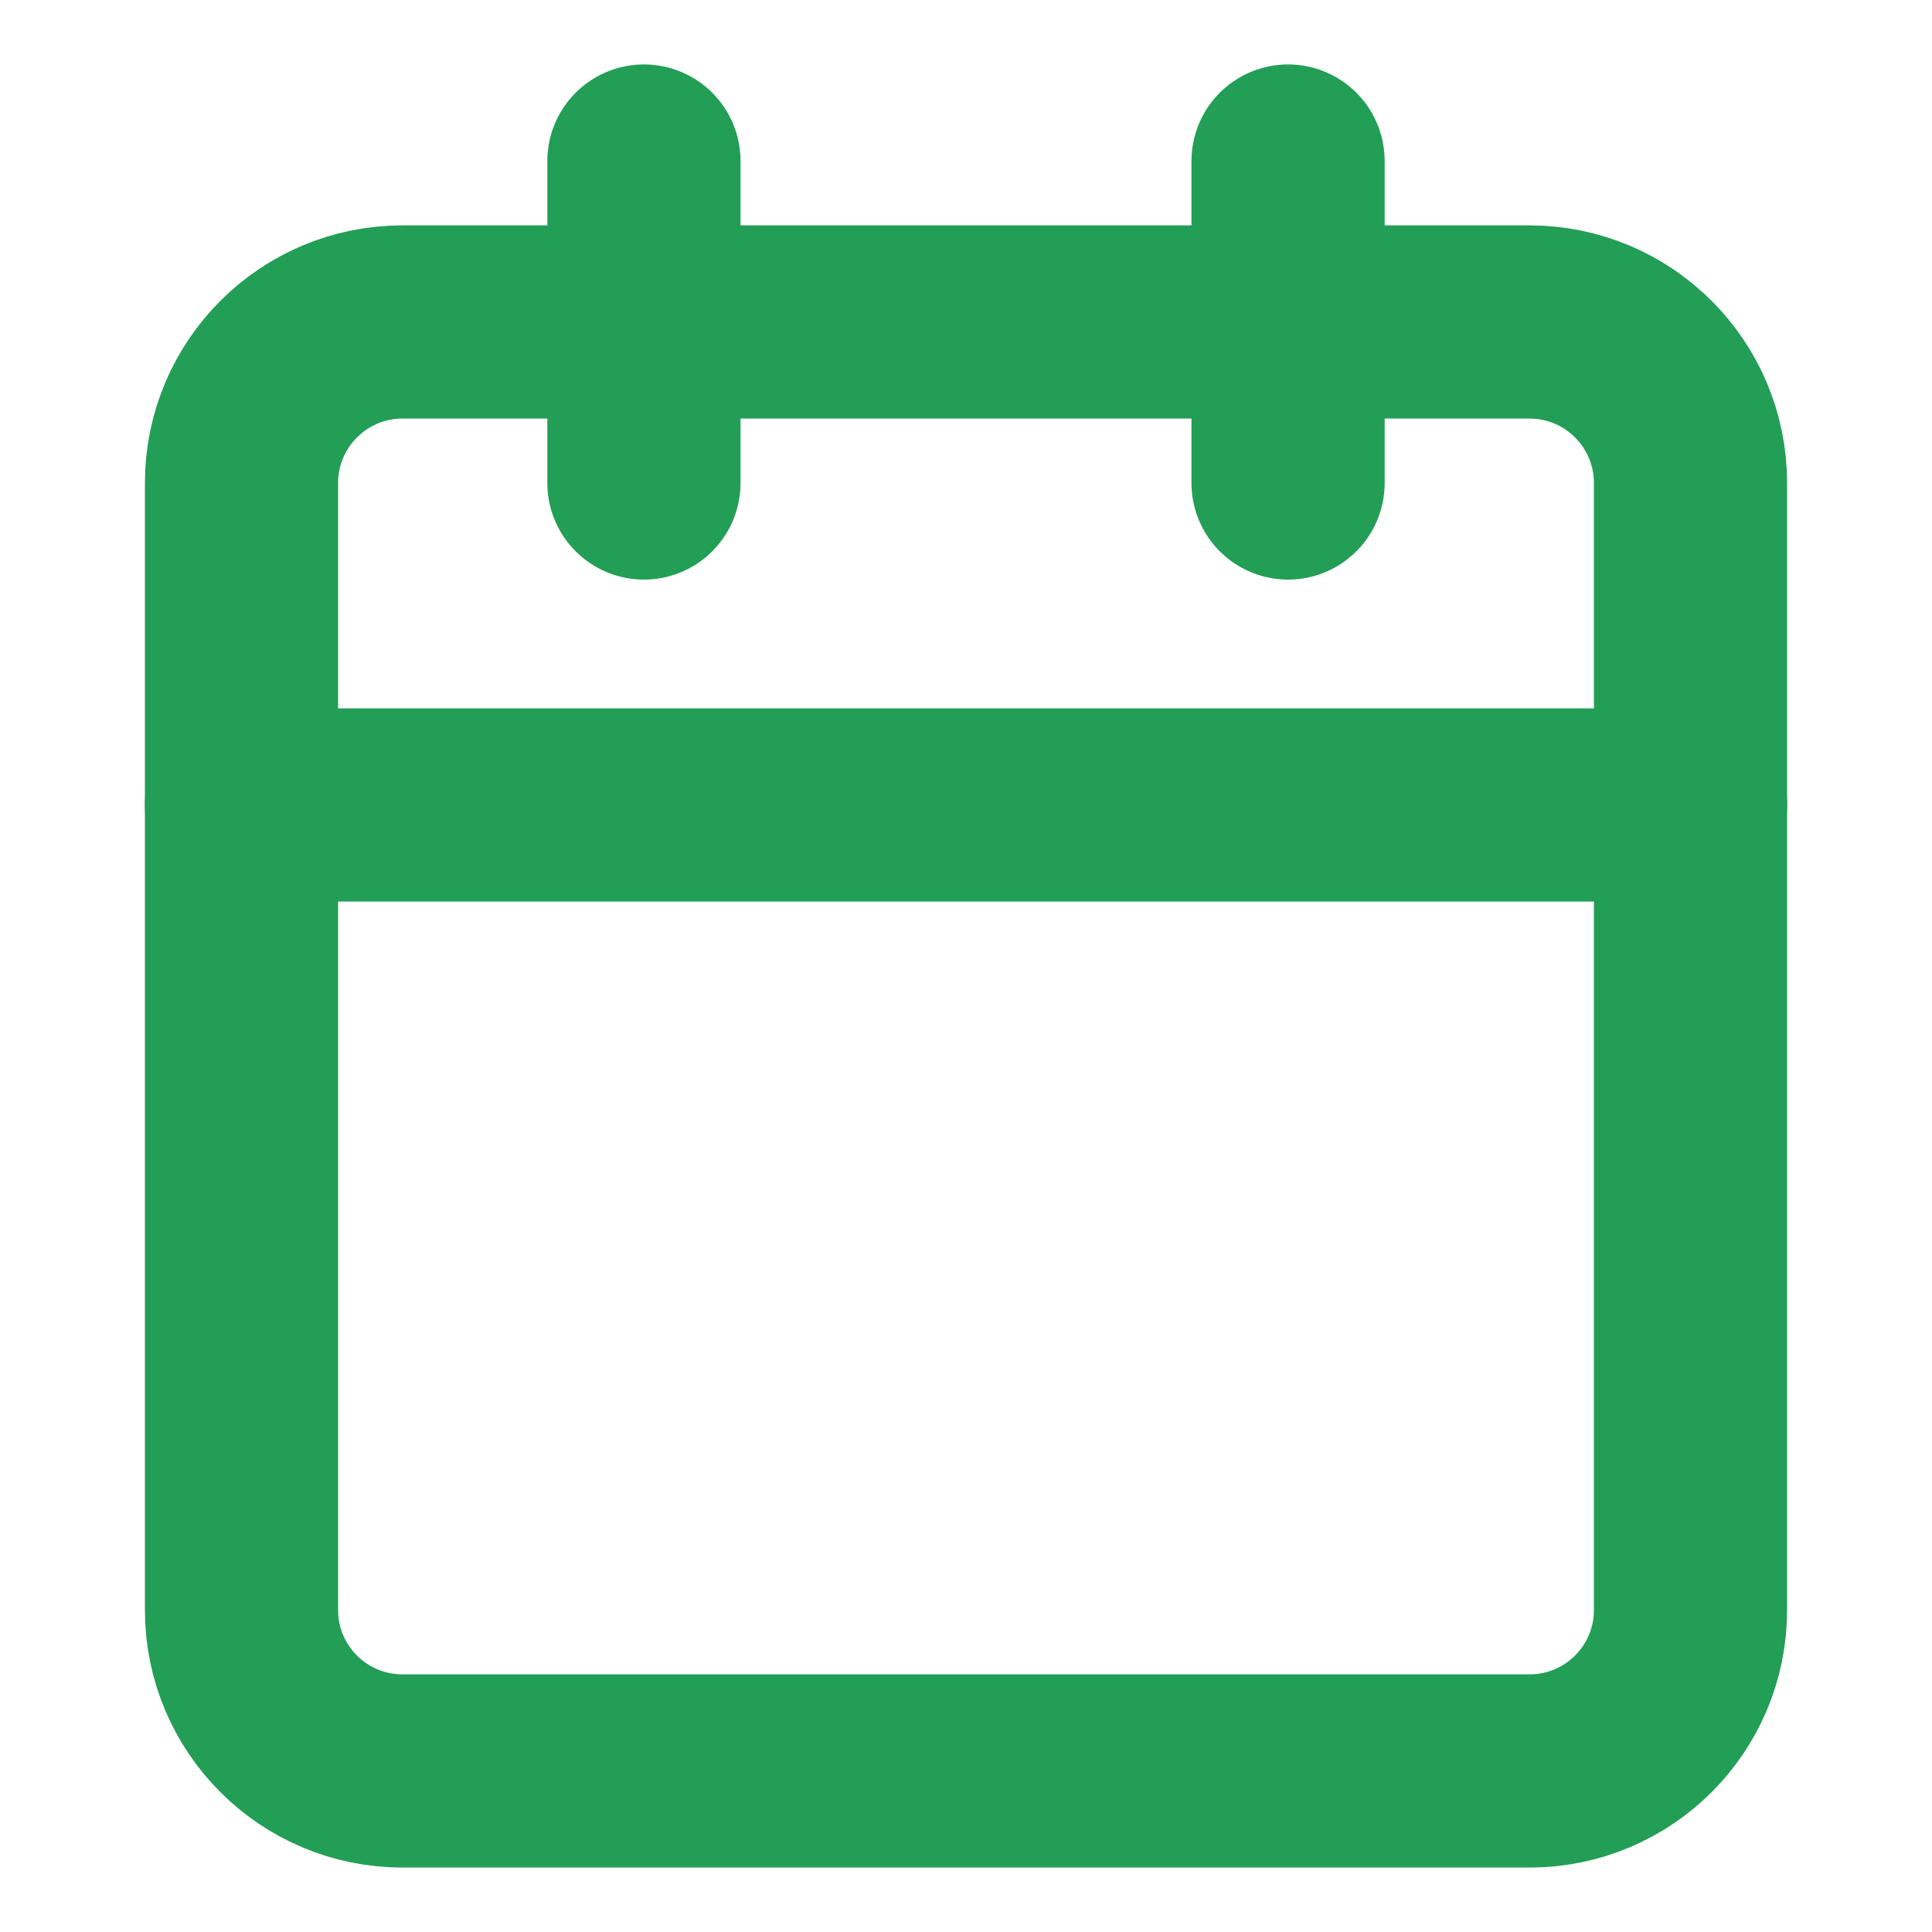
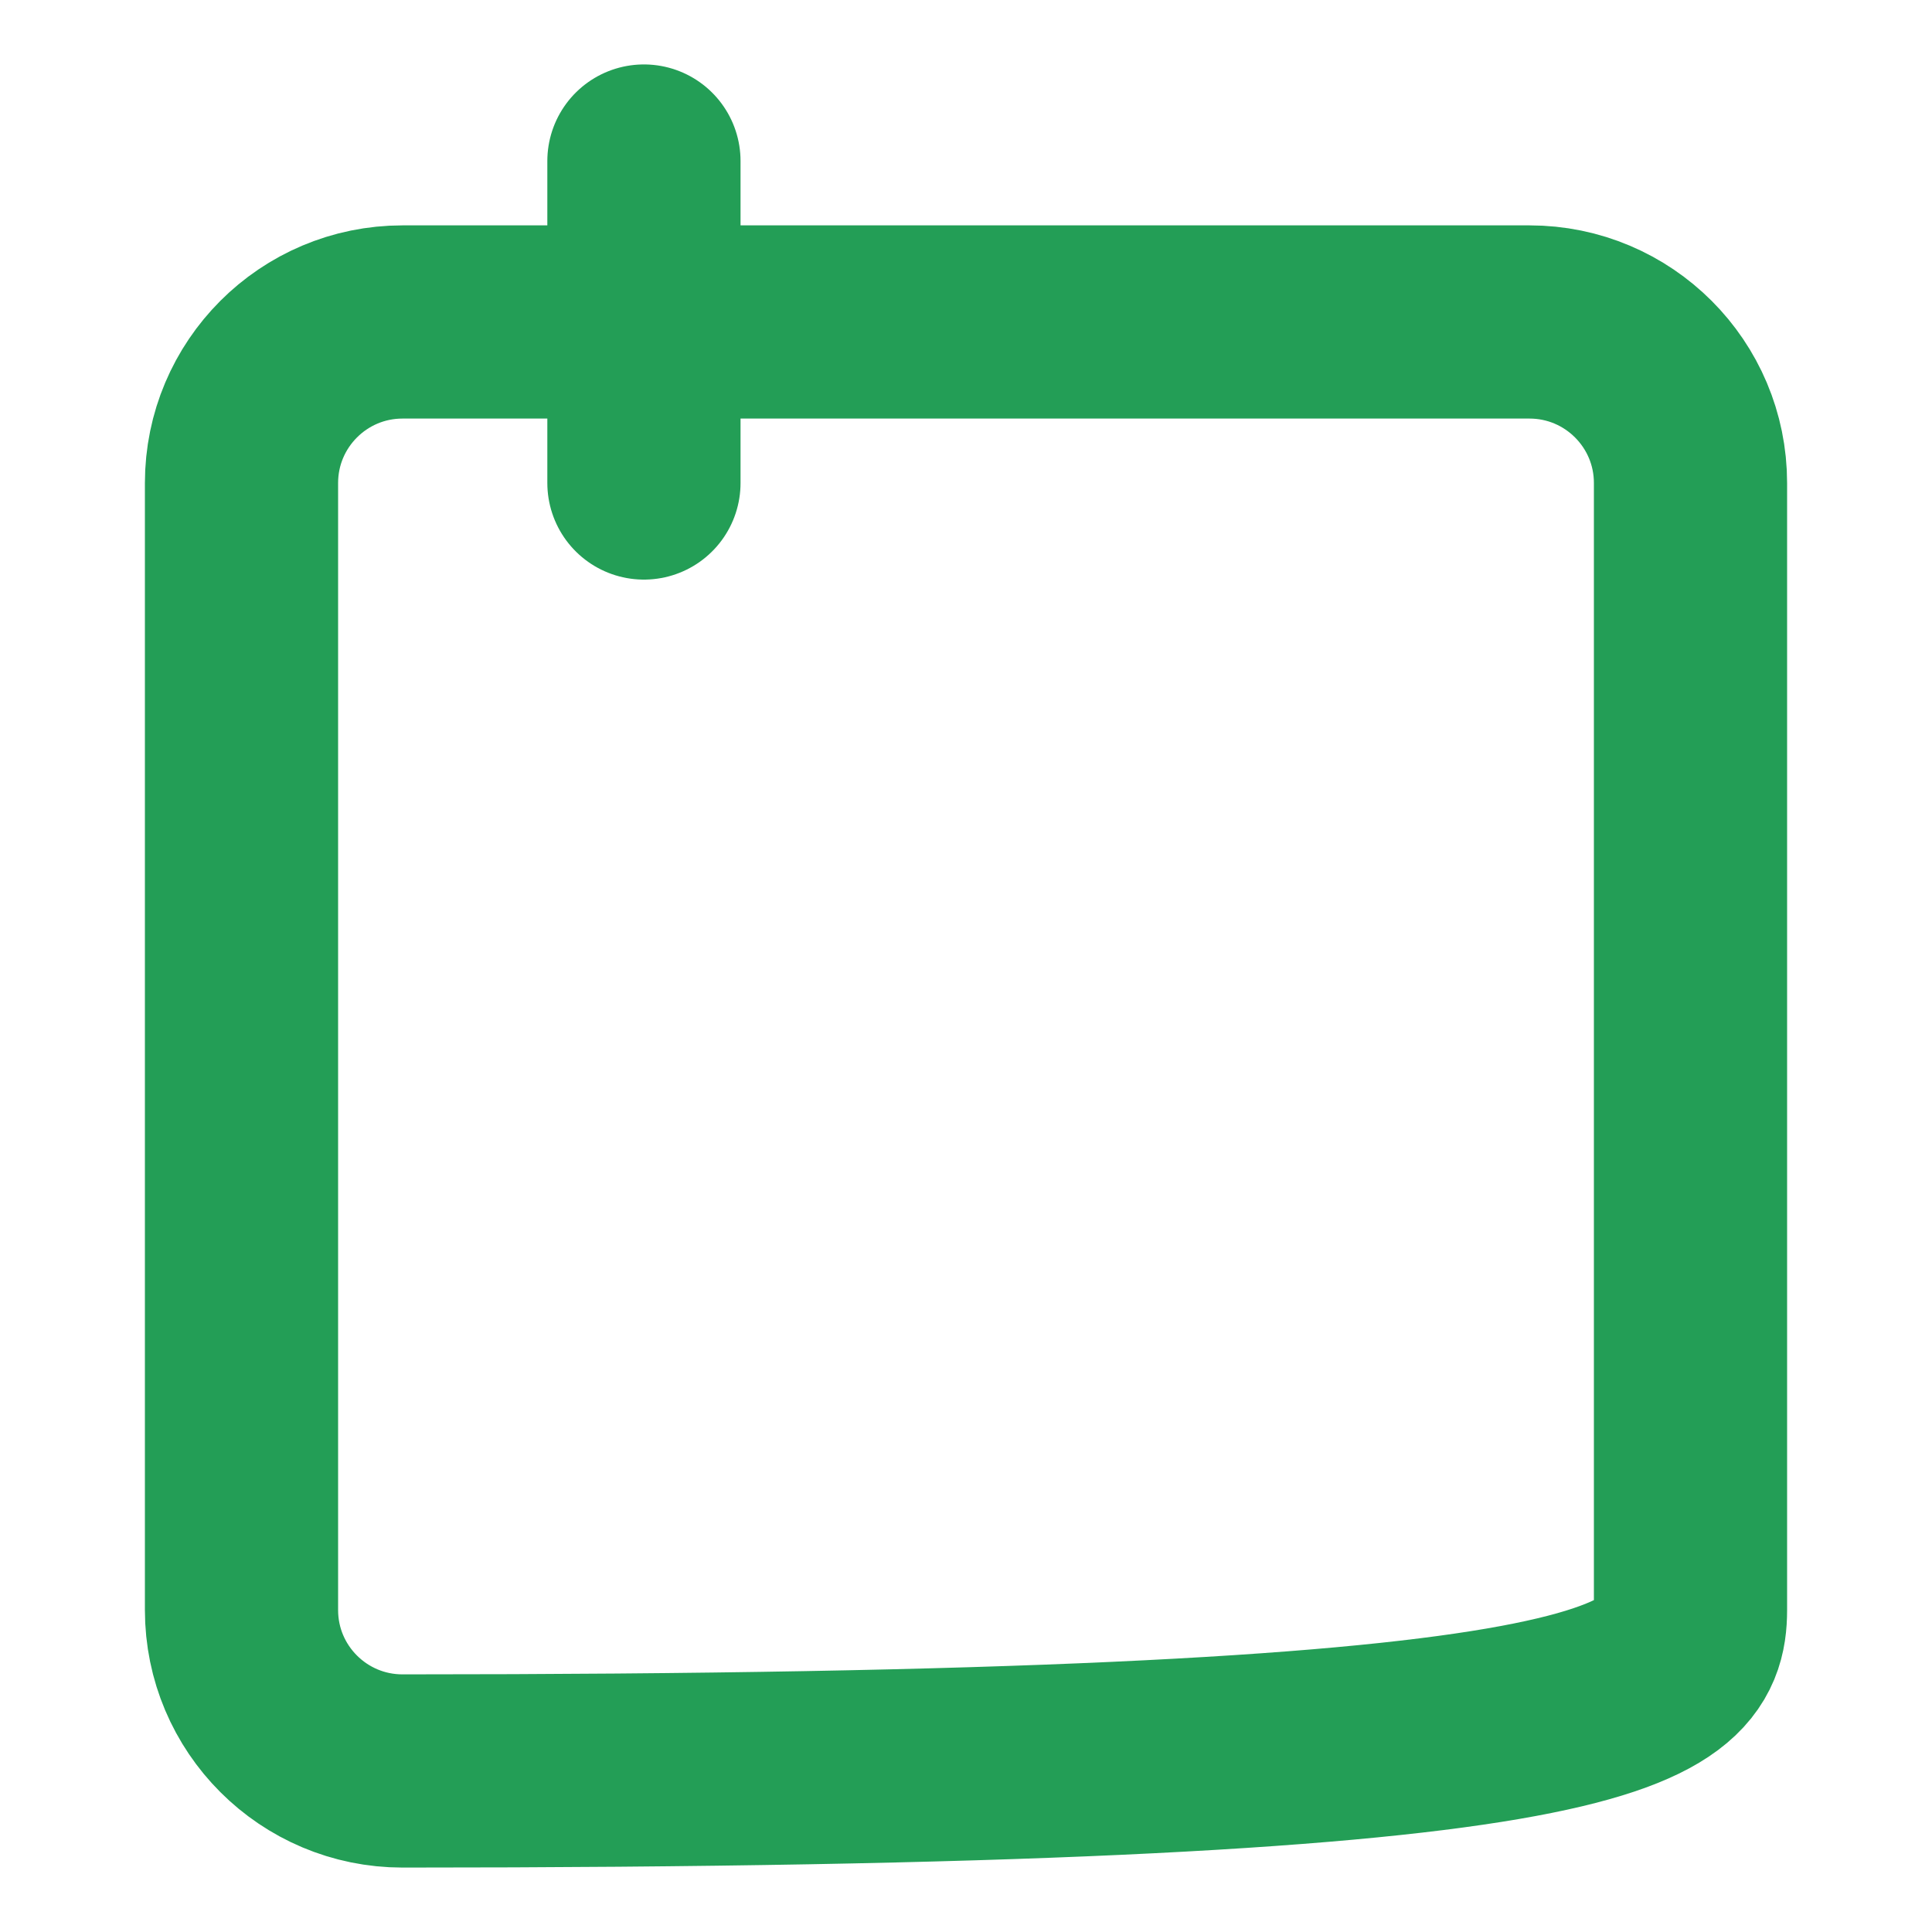
<svg xmlns="http://www.w3.org/2000/svg" width="20" height="20" viewBox="0 0 20 20" fill="none">
-   <path d="M15.833 3.333H4.167C3.246 3.333 2.5 4.08 2.5 5V16.667C2.5 17.587 3.246 18.333 4.167 18.333H15.833C16.754 18.333 17.5 17.587 17.5 16.667V5C17.5 4.08 16.754 3.333 15.833 3.333Z" stroke="#239E56" stroke-width="2" stroke-linecap="round" stroke-linejoin="round" />
-   <path d="M13.334 1.667V5" stroke="#239E56" stroke-width="2" stroke-linecap="round" stroke-linejoin="round" />
+   <path d="M15.833 3.333H4.167C3.246 3.333 2.5 4.08 2.5 5V16.667C2.5 17.587 3.246 18.333 4.167 18.333C16.754 18.333 17.5 17.587 17.5 16.667V5C17.5 4.08 16.754 3.333 15.833 3.333Z" stroke="#239E56" stroke-width="2" stroke-linecap="round" stroke-linejoin="round" />
  <path d="M6.666 1.667V5" stroke="#239E56" stroke-width="2" stroke-linecap="round" stroke-linejoin="round" />
-   <path d="M2.5 8.333H17.5" stroke="#239E56" stroke-width="2" stroke-linecap="round" stroke-linejoin="round" />
</svg>